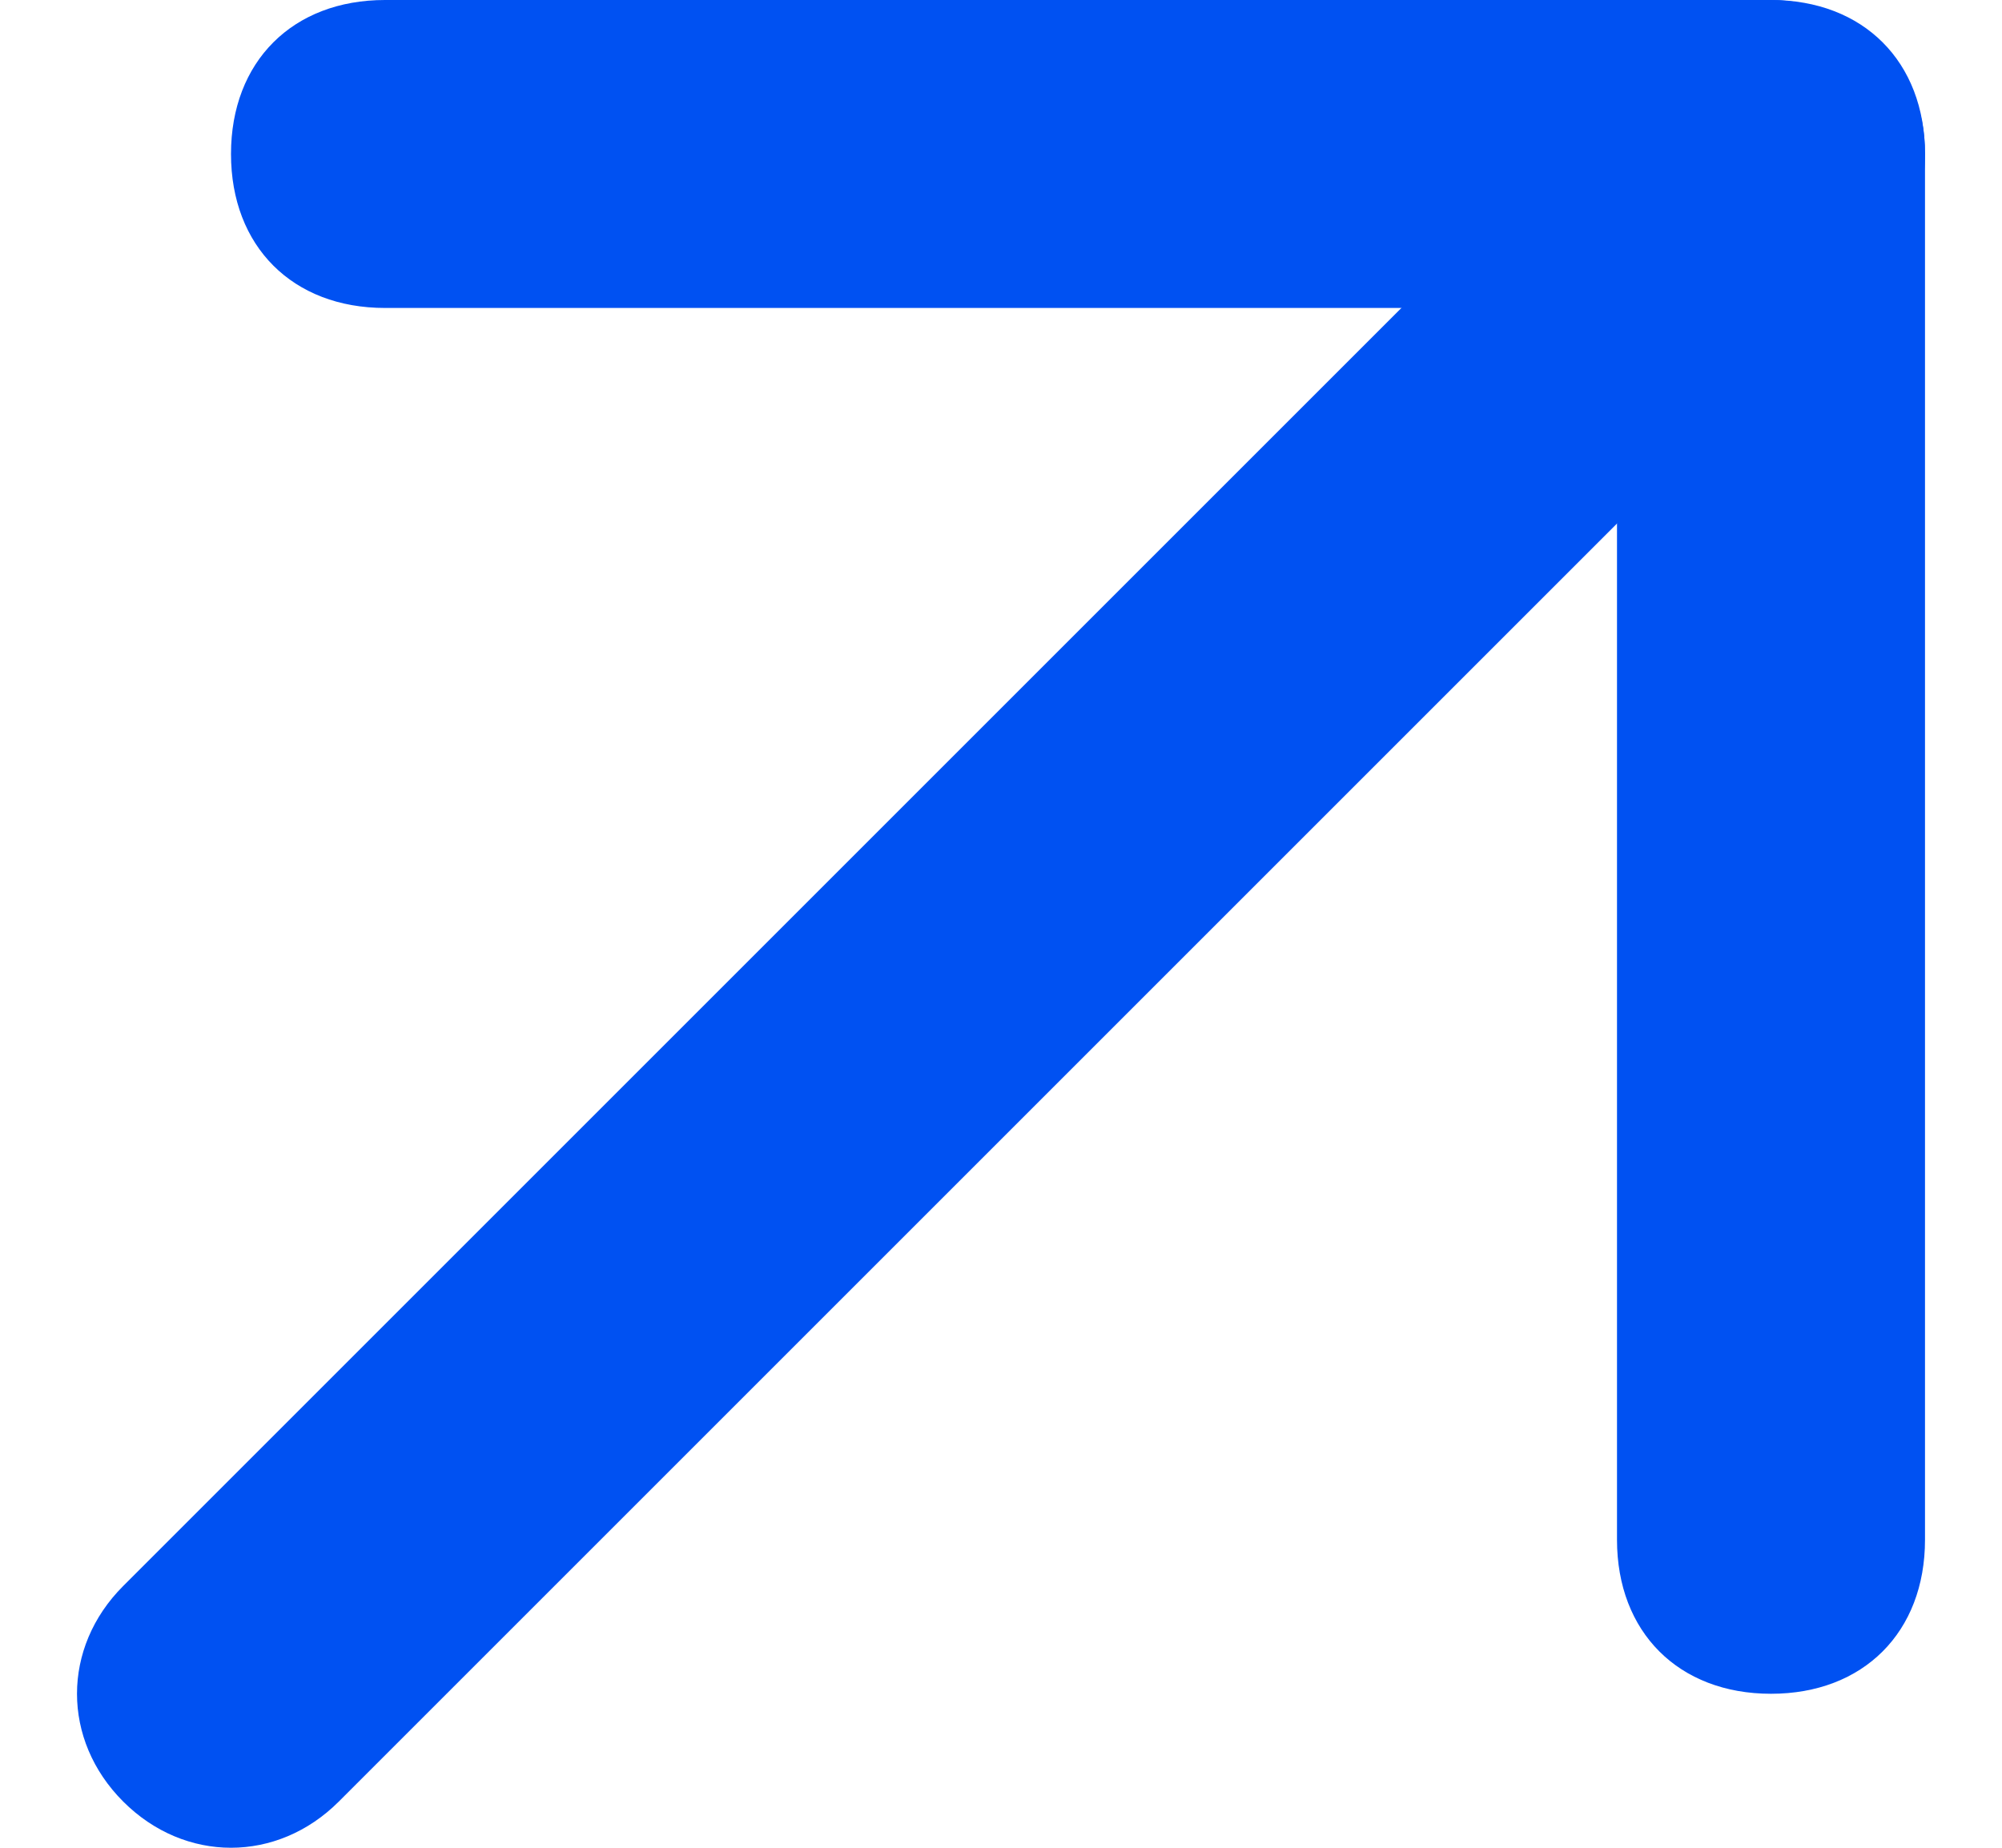
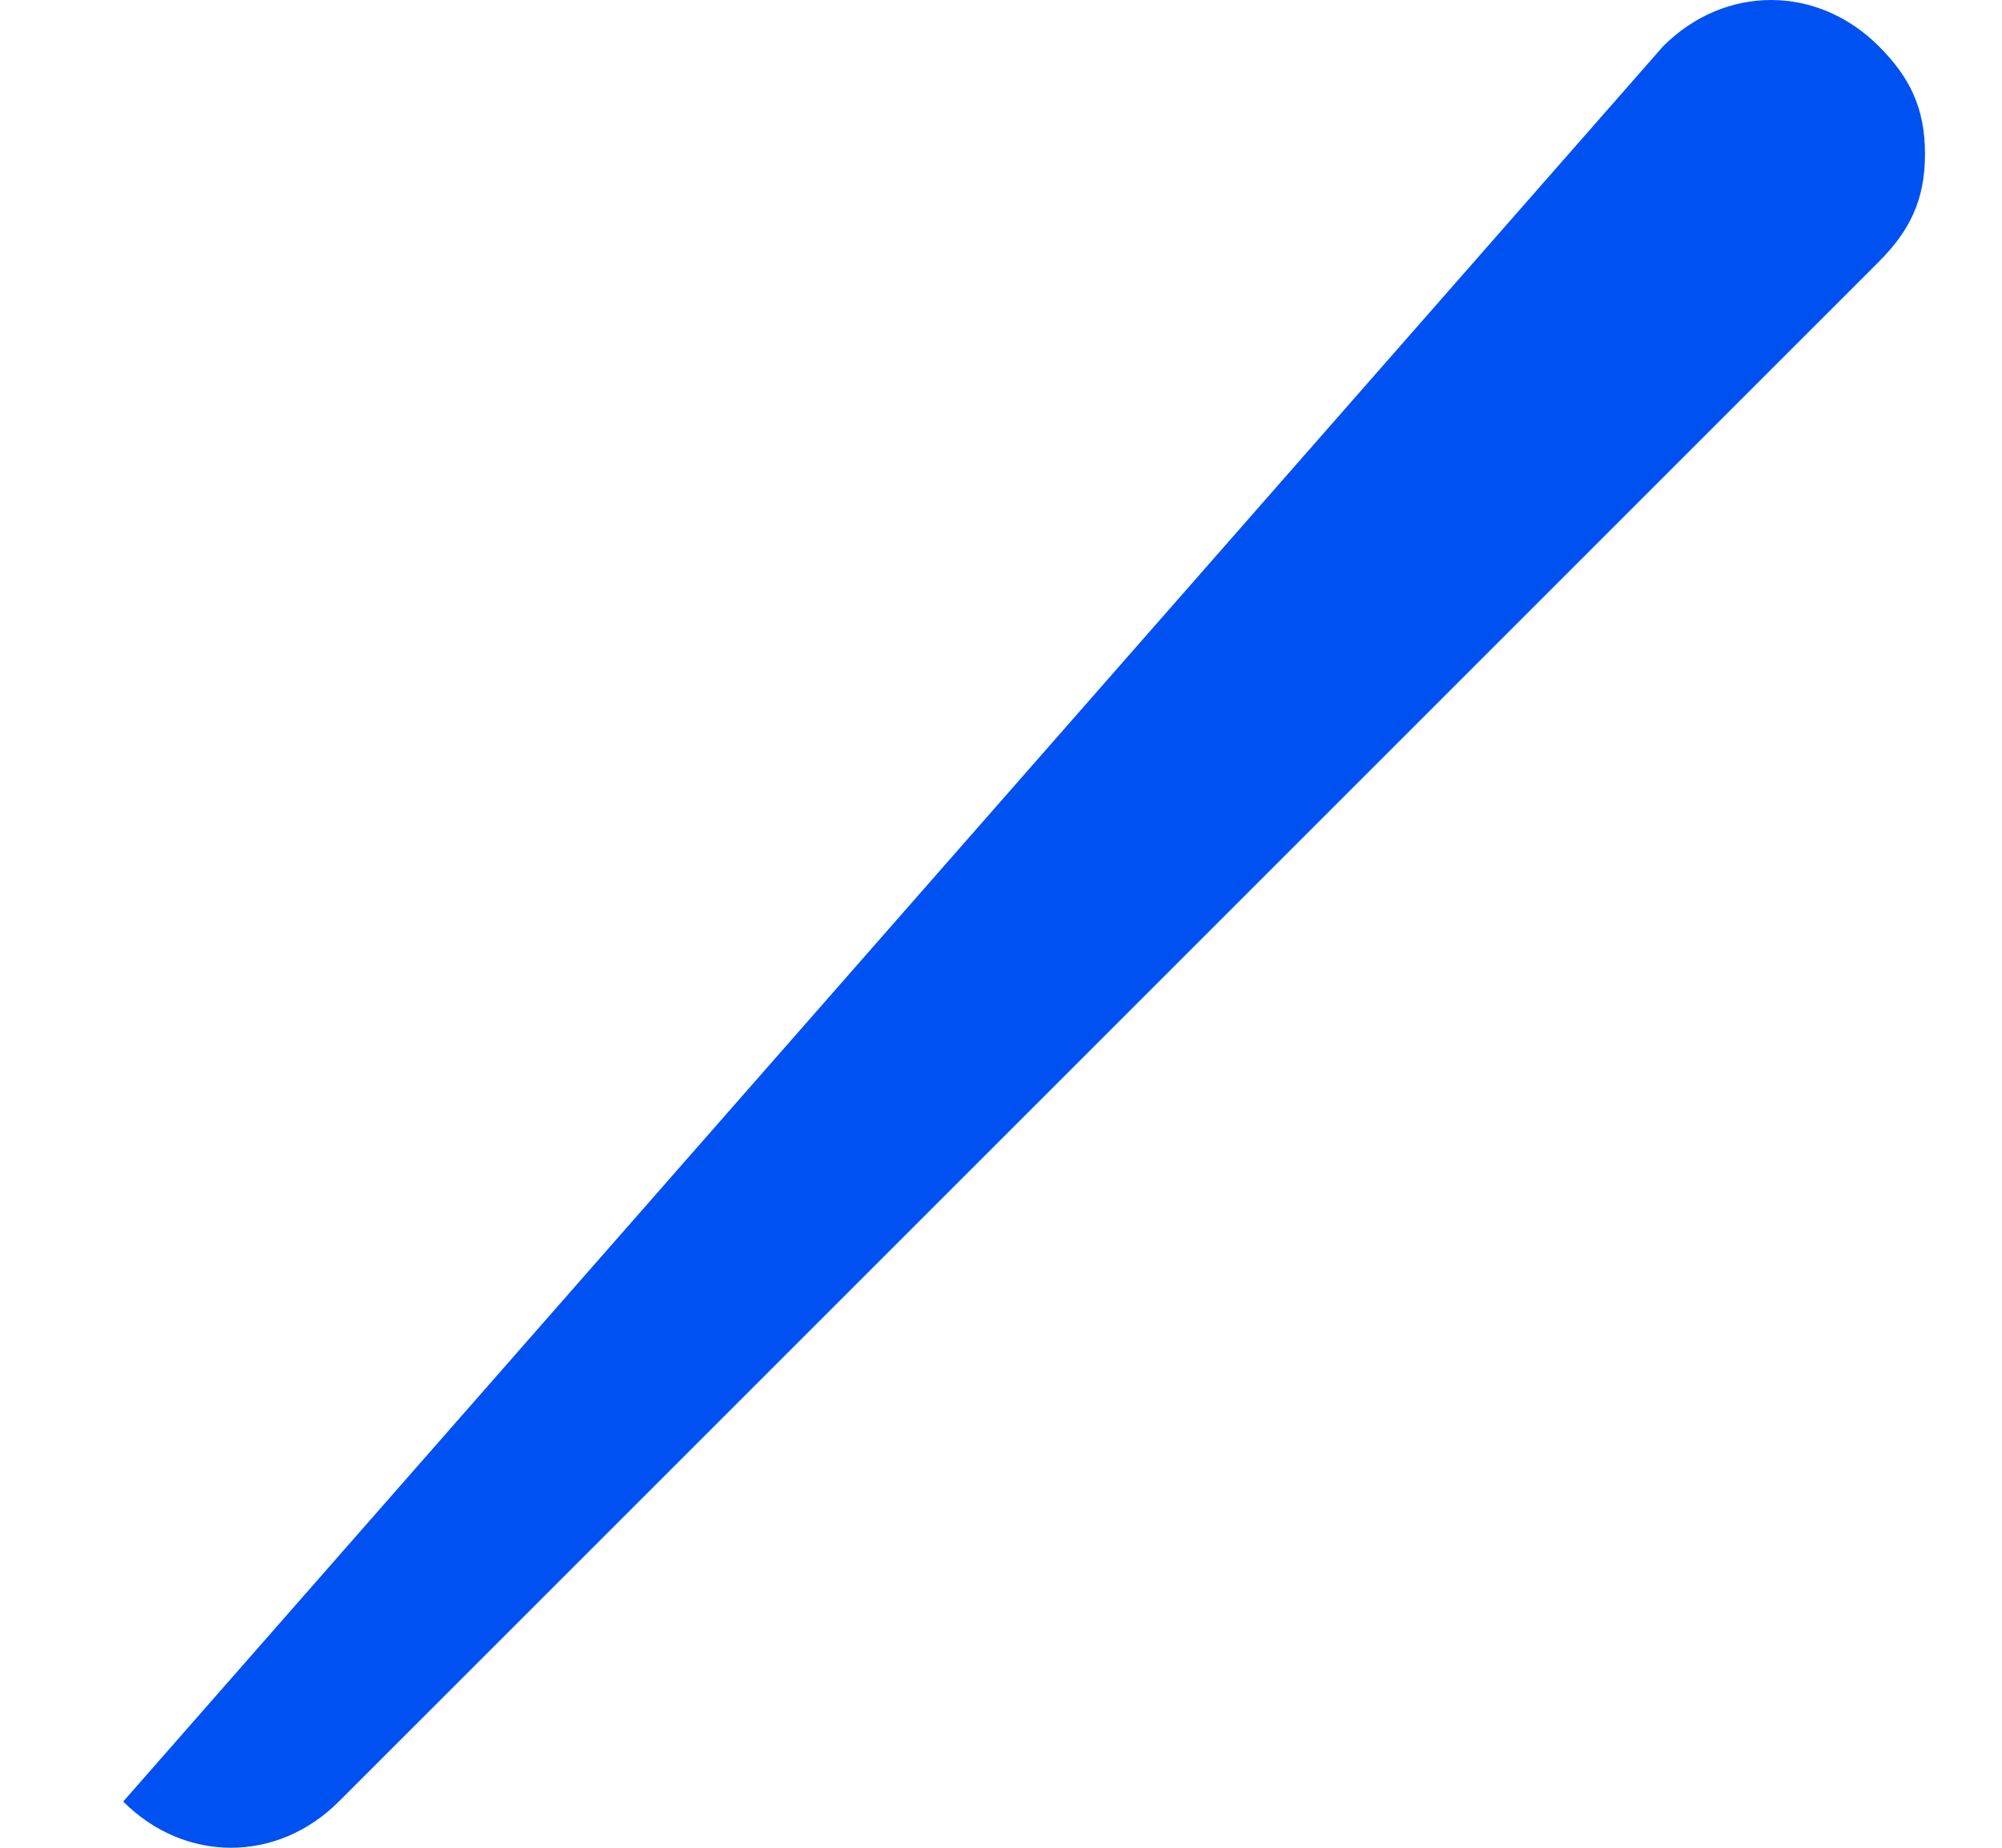
<svg xmlns="http://www.w3.org/2000/svg" width="13" height="12" viewBox="0 0 13 12" fill="none">
-   <path d="M12.5 1C12.5 1.3 12.4 1.5 12.2 1.7L2.2 11.7C1.8 12.1 1.2 12.1 0.8 11.7C0.4 11.3 0.4 10.7 0.8 10.3L10.8 0.3C11.2 -0.1 11.8 -0.1 12.2 0.3C12.4 0.5 12.5 0.7 12.5 1Z" fill="#0051F2" />
-   <path d="M12.5 1L12.5 10C12.5 10.6 12.1 11 11.5 11C10.9 11 10.5 10.6 10.5 10L10.5 2L2.5 2C1.9 2 1.5 1.6 1.5 1C1.5 0.4 1.9 9.3619e-07 2.5 9.09963e-07L11.5 5.1656e-07C12.1 4.90334e-07 12.5 0.4 12.5 1Z" fill="#0051F2" />
+   <path d="M12.5 1C12.5 1.3 12.4 1.5 12.2 1.7L2.2 11.7C1.8 12.1 1.2 12.1 0.8 11.7L10.8 0.3C11.2 -0.1 11.8 -0.1 12.2 0.3C12.4 0.5 12.5 0.7 12.5 1Z" fill="#0051F2" />
</svg>